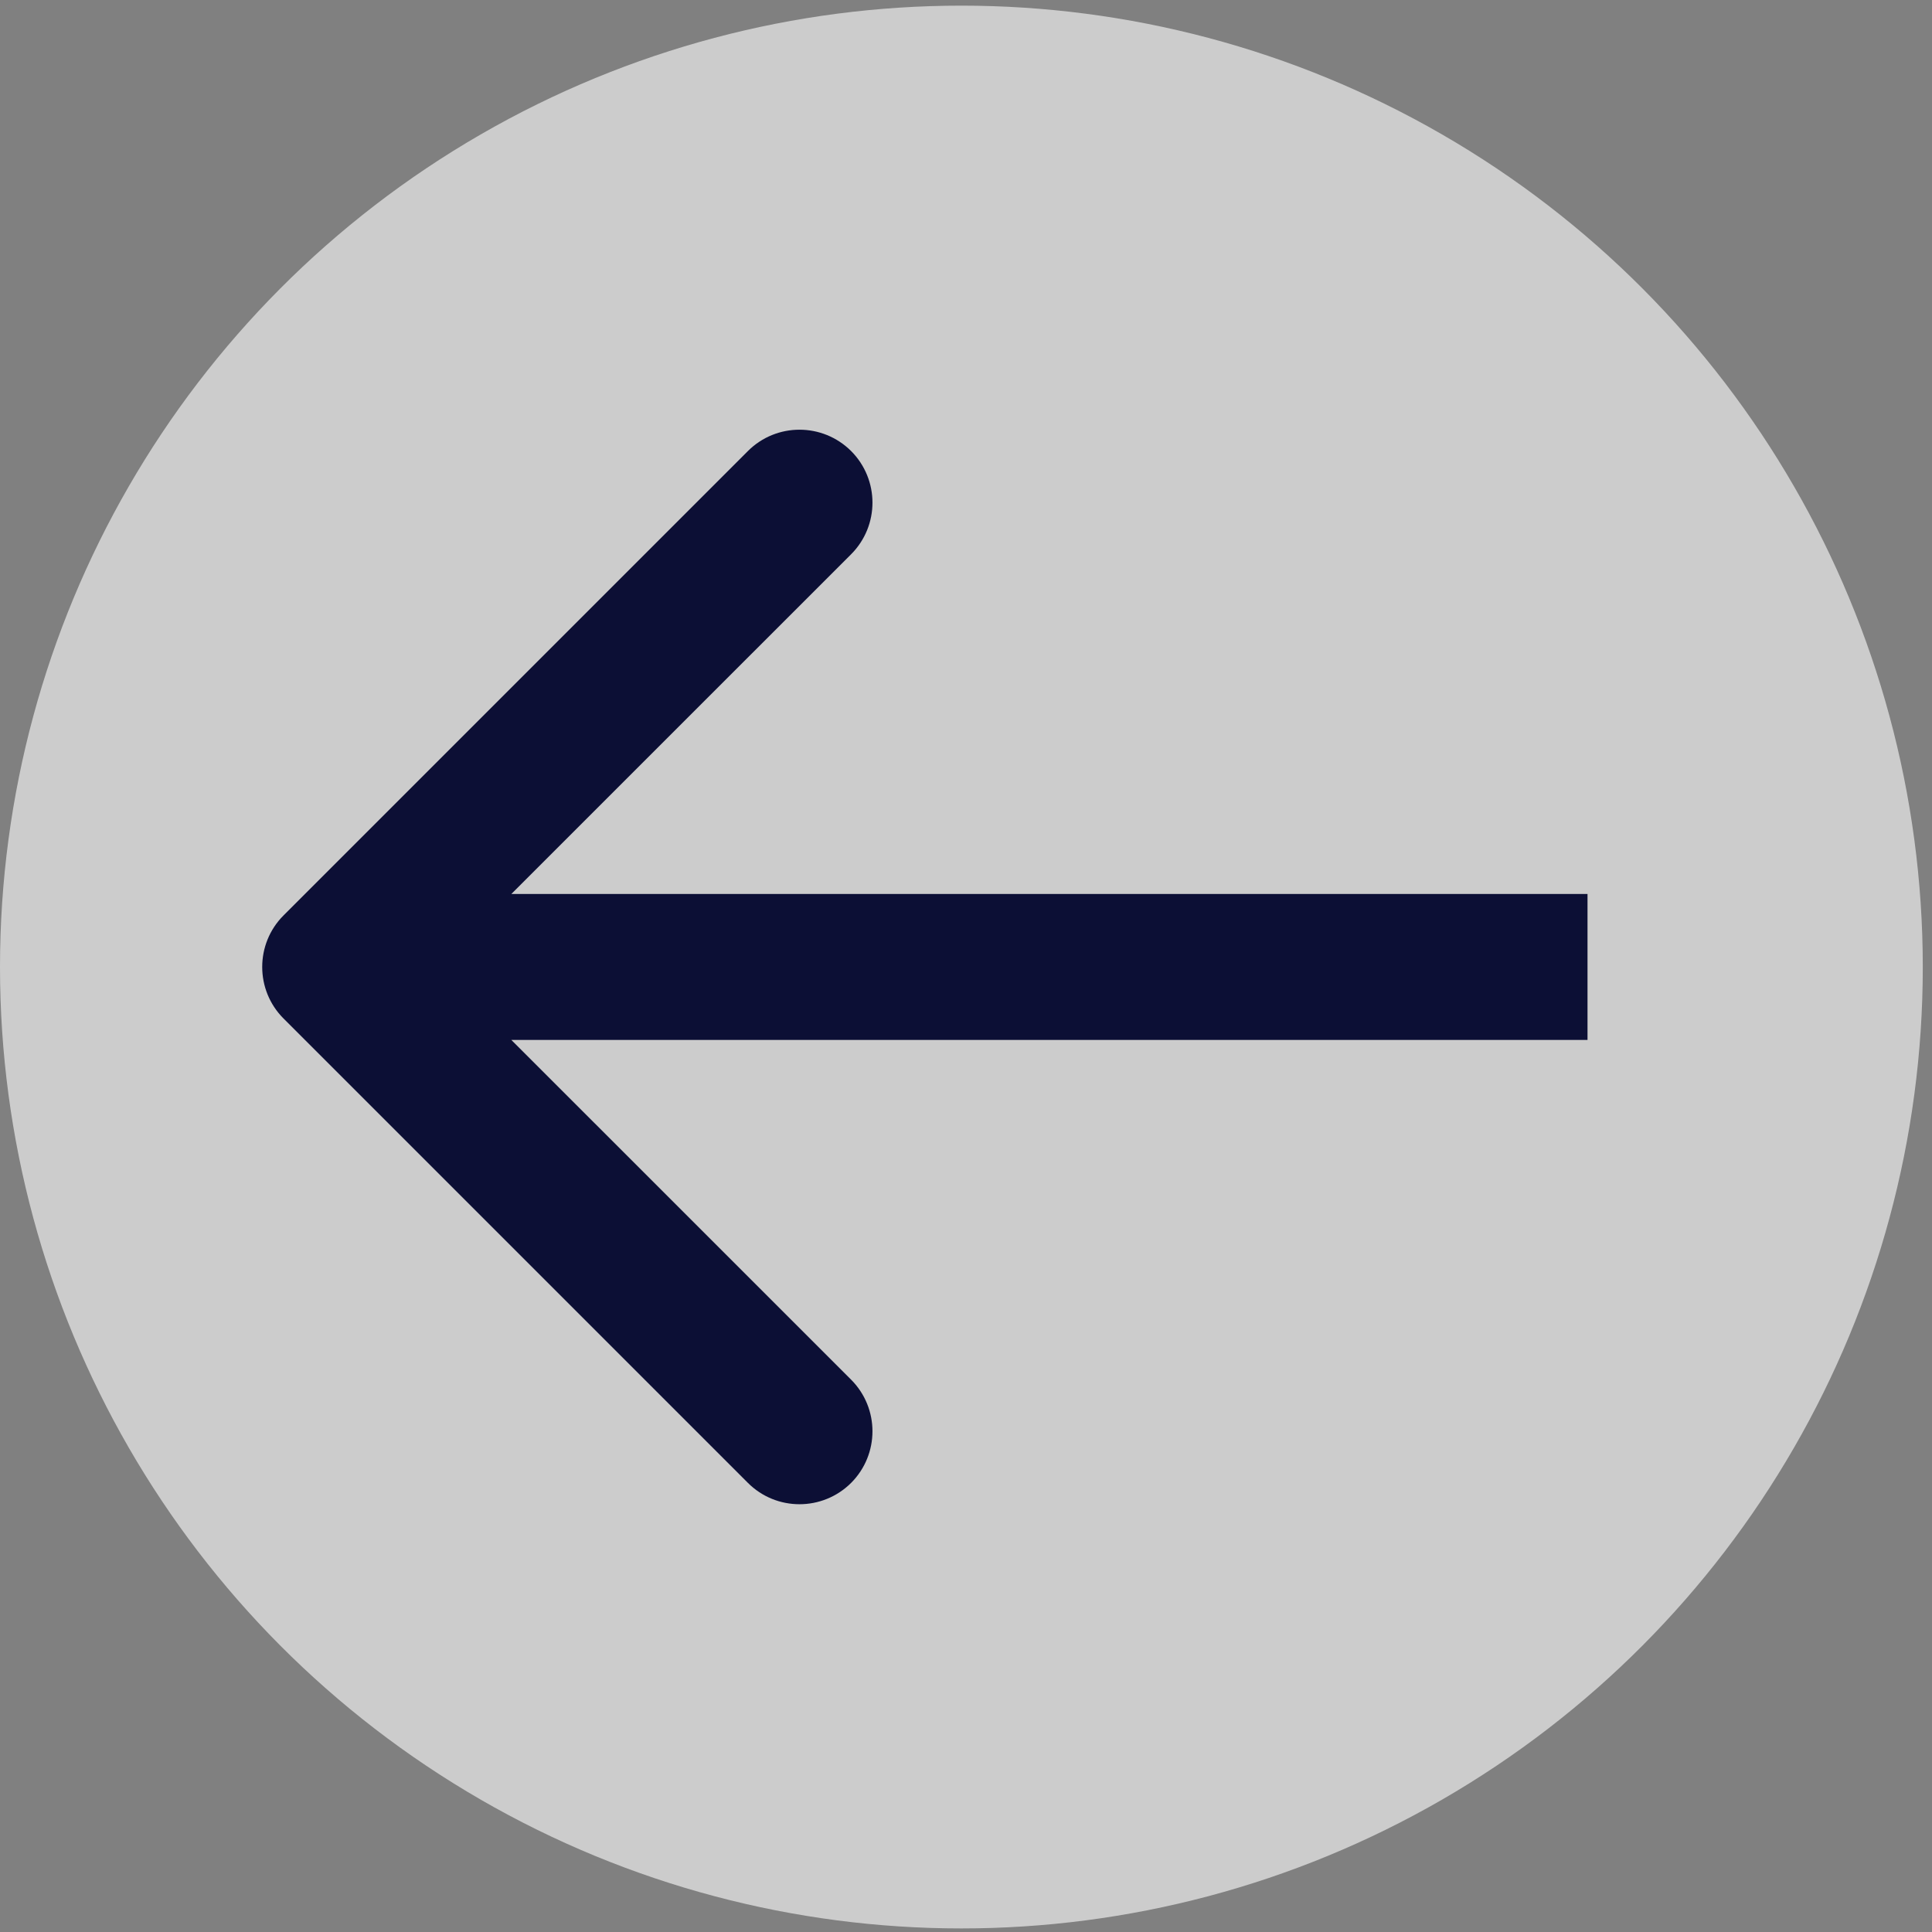
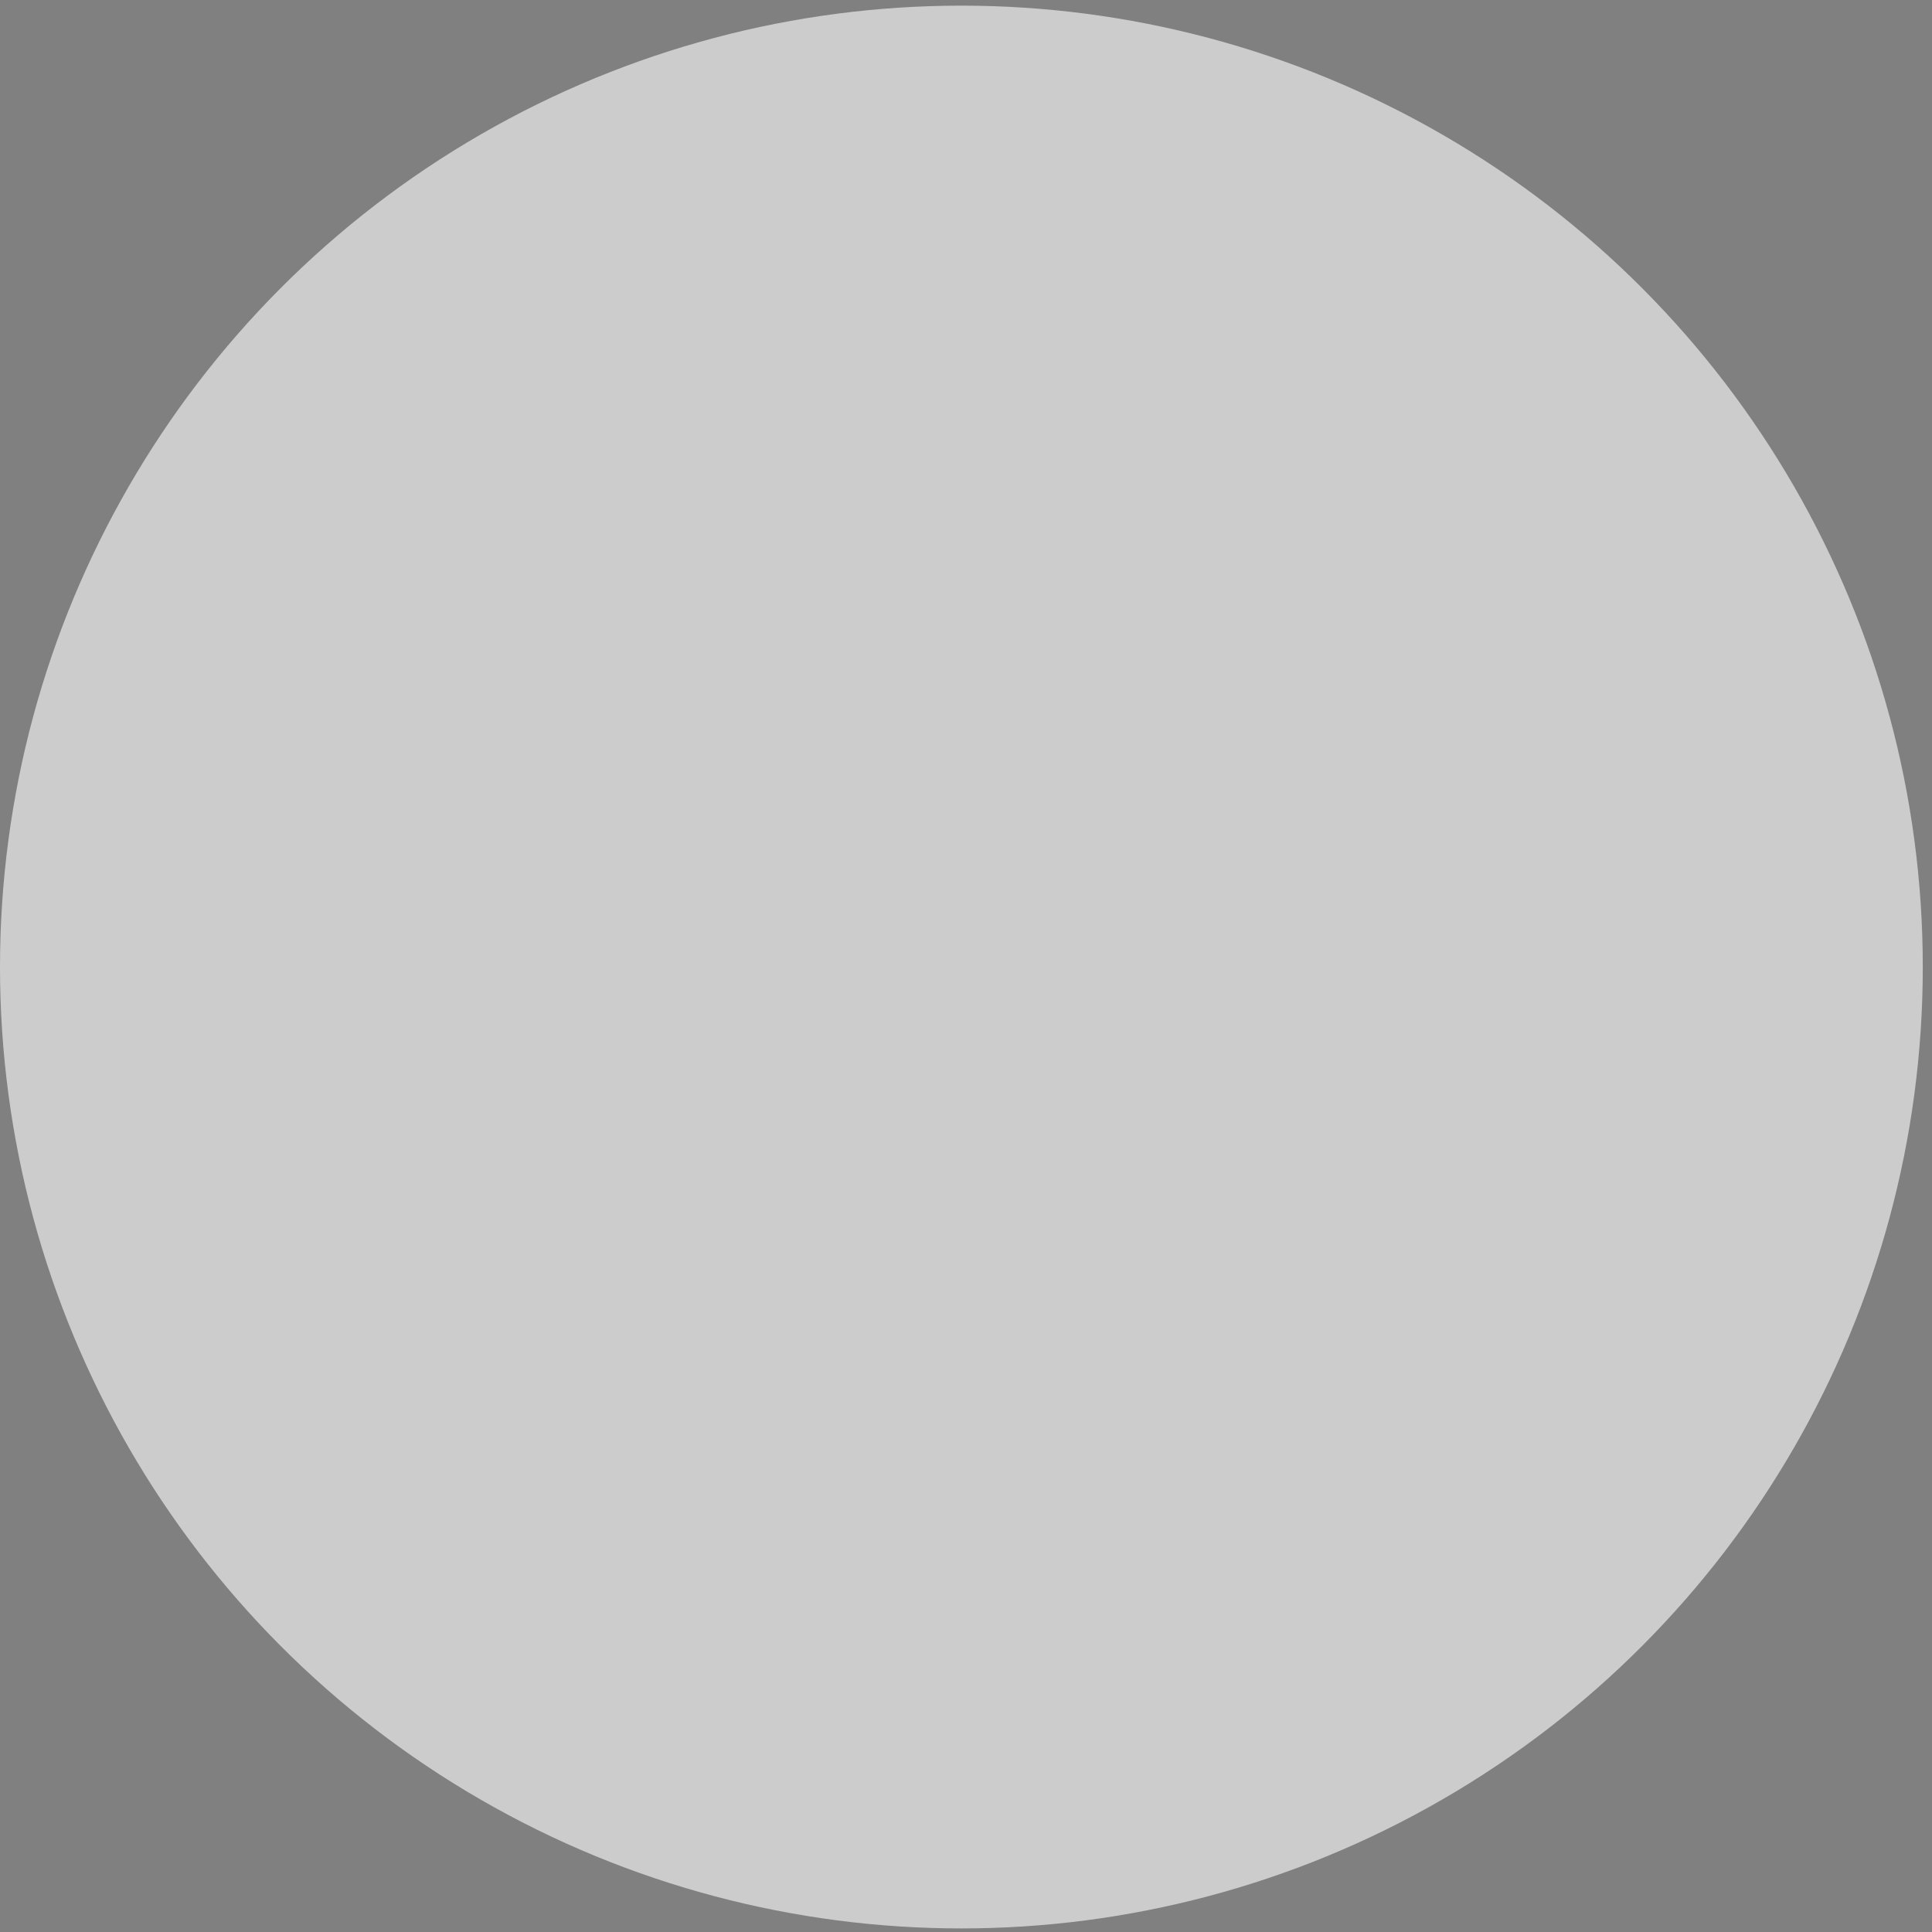
<svg xmlns="http://www.w3.org/2000/svg" width="26" height="26" viewBox="0 0 26 26" fill="none">
  <rect x="0" y="0" width="26" height="26" fill="#808080" stroke="none" />
  <circle cx="12.938" cy="13.014" r="12.938" fill="white" fill-opacity="0.6" />
-   <path d="M3.816 13.707C3.433 13.324 3.433 12.702 3.816 12.319L10.065 6.07C10.448 5.687 11.07 5.687 11.454 6.07C11.837 6.454 11.837 7.075 11.454 7.459L5.899 13.013L11.454 18.567C11.837 18.951 11.837 19.572 11.454 19.956C11.07 20.339 10.448 20.339 10.065 19.956L3.816 13.707ZM4.511 13.013V12.031H21.364V13.013V13.995H4.511V13.013Z" fill="#0C0F35" />
</svg>